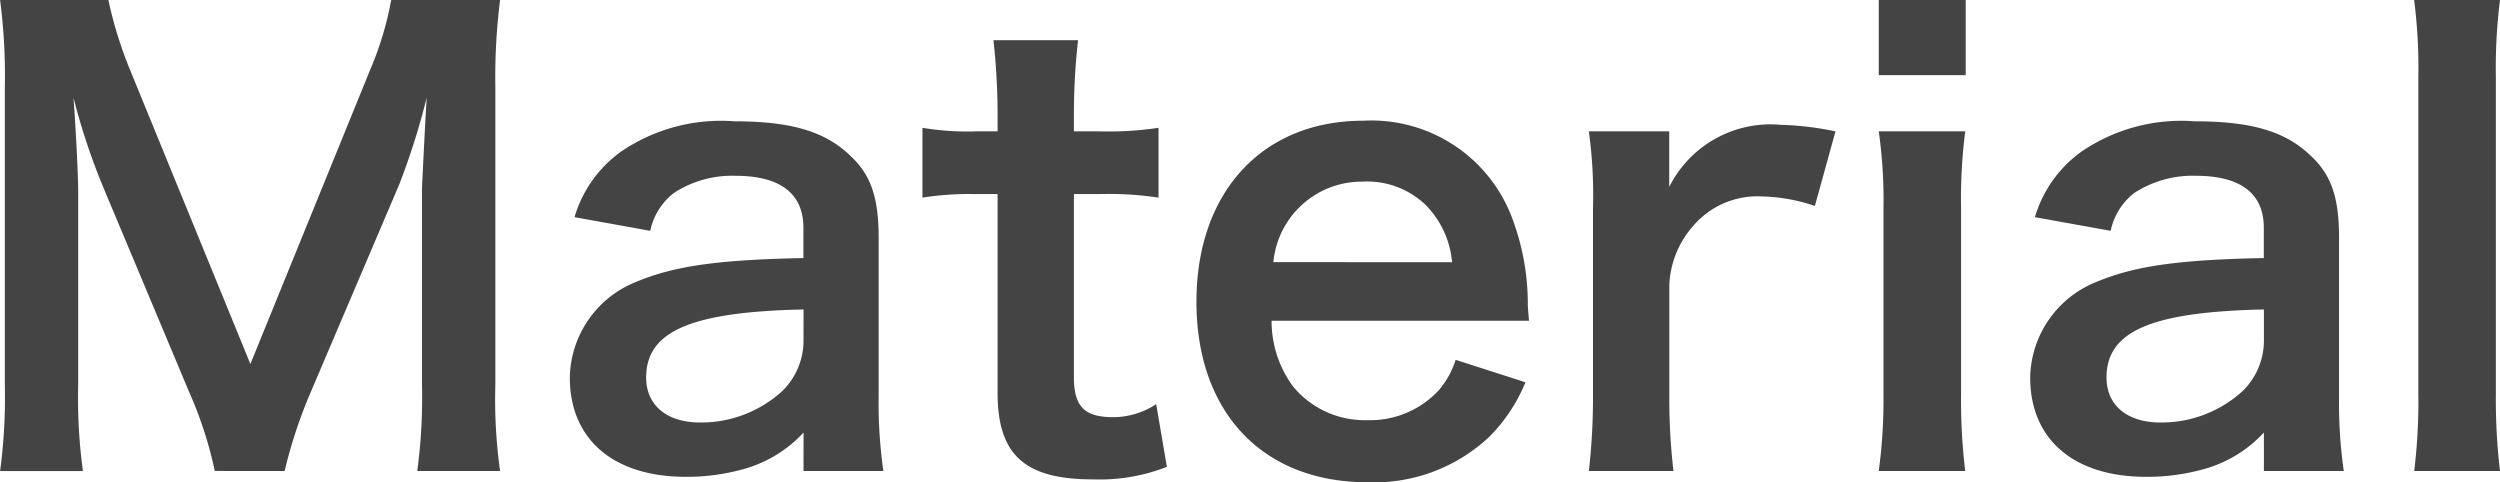
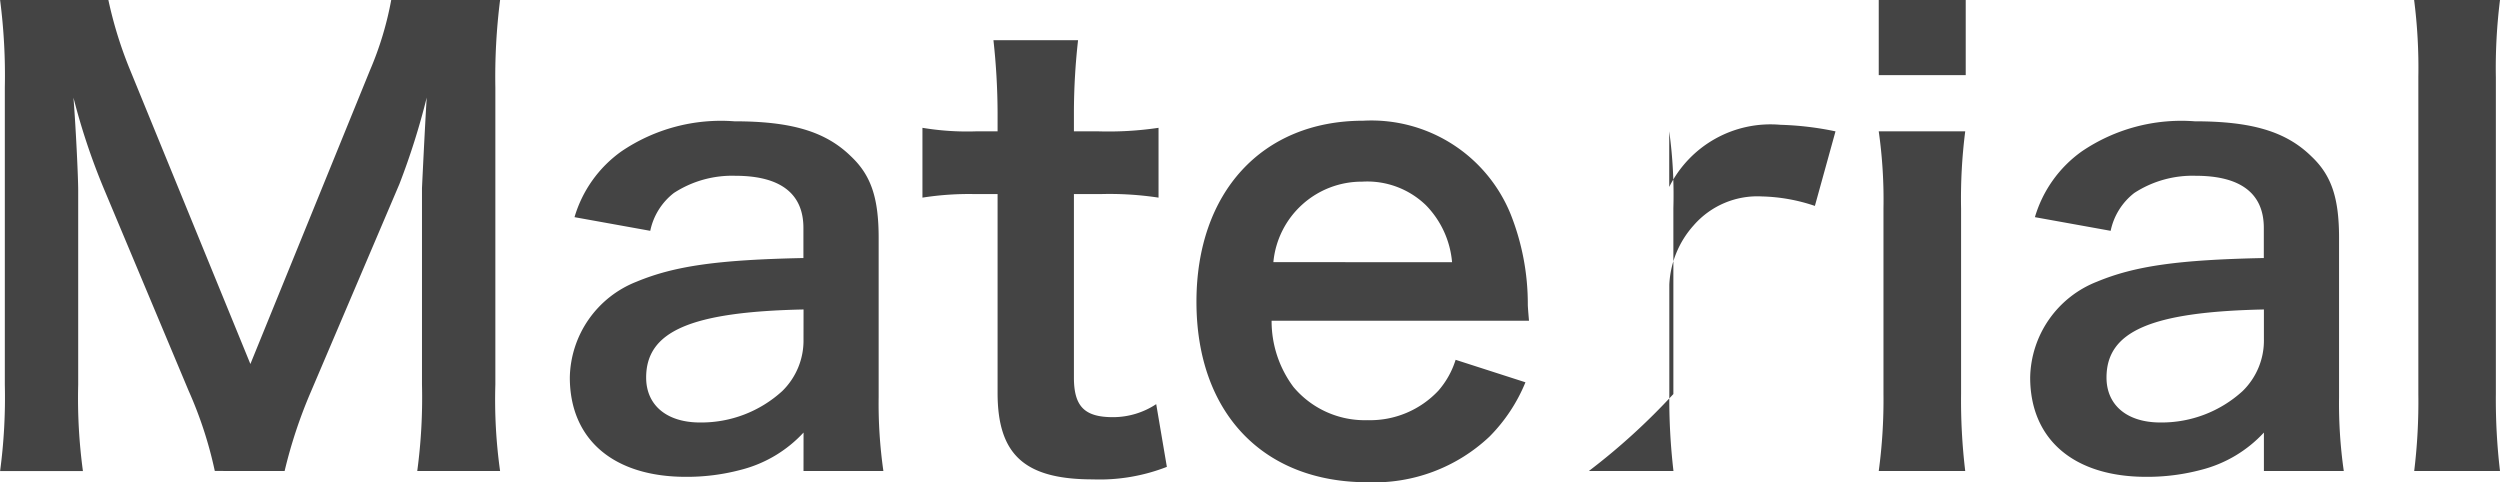
<svg xmlns="http://www.w3.org/2000/svg" width="109.85" height="21.19" viewBox="0 0 109.85 21.19">
-   <path id="パス_2936" data-name="パス 2936" d="M-99.008.312a21.17,21.17,0,0,1,1.144-3.458l3.9-9.152a31.728,31.728,0,0,0,1.2-3.8c-.026.39-.1,1.716-.208,3.978v8.632a24.174,24.174,0,0,1-.208,3.8h3.64a22.541,22.541,0,0,1-.208-3.8V-16.536a26.927,26.927,0,0,1,.208-3.848h-4.784a14.408,14.408,0,0,1-.936,3.094l-5.252,12.9-5.278-12.9a17.992,17.992,0,0,1-.962-3.094h-4.758a25.791,25.791,0,0,1,.208,3.848V-3.484a24.386,24.386,0,0,1-.208,3.8h3.64a23.756,23.756,0,0,1-.208-3.8v-8.528c0-.572-.1-2.7-.208-4.082a28.934,28.934,0,0,0,1.326,3.978L-103.22-3.2a17.7,17.7,0,0,1,1.144,3.51Zm22.8,0h3.51a20.912,20.912,0,0,1-.208-3.25V-9.932c0-1.768-.338-2.756-1.222-3.588-1.118-1.092-2.626-1.534-5.122-1.534a7.785,7.785,0,0,0-4.966,1.326,5.433,5.433,0,0,0-2.054,2.886l3.328.6a2.833,2.833,0,0,1,1.04-1.664,4.691,4.691,0,0,1,2.7-.754c1.976,0,2.99.78,2.99,2.288v1.326c-3.718.078-5.642.338-7.332,1.04A4.612,4.612,0,0,0-86.476-3.8c0,2.73,1.924,4.368,5.1,4.368A9.2,9.2,0,0,0-78.962.26a5.638,5.638,0,0,0,2.756-1.638Zm0-5.8A3.1,3.1,0,0,1-77.142-3.2,5.279,5.279,0,0,1-80.756-1.82c-1.456,0-2.366-.754-2.366-1.976,0-2.028,1.95-2.886,6.916-2.99Zm8.346-13.13a29.925,29.925,0,0,1,.182,3.2v.806h-.962a11.942,11.942,0,0,1-2.34-.156V-11.7a13.129,13.129,0,0,1,2.314-.156h.988V-3.12c0,2.73,1.2,3.8,4.186,3.8A8.136,8.136,0,0,0-60.242.13l-.468-2.756a3.439,3.439,0,0,1-1.9.572c-1.248,0-1.716-.468-1.716-1.742v-8.06h1.17a14.335,14.335,0,0,1,2.548.156v-3.068a14.937,14.937,0,0,1-2.626.156h-1.092v-.806a28.758,28.758,0,0,1,.182-3.2ZM-44.33-6.292c-.052-.6-.052-.676-.052-.728a10.688,10.688,0,0,0-.754-3.952A6.605,6.605,0,0,0-51.61-15.08c-4.446,0-7.332,3.146-7.332,7.956,0,4.862,2.912,7.93,7.514,7.93a7.384,7.384,0,0,0,5.356-2,7.307,7.307,0,0,0,1.586-2.392l-3.068-.988a3.779,3.779,0,0,1-.754,1.352,4.111,4.111,0,0,1-3.12,1.3,4.086,4.086,0,0,1-3.25-1.456,4.833,4.833,0,0,1-.962-2.912ZM-55.562-8.866a3.9,3.9,0,0,1,3.9-3.536,3.708,3.708,0,0,1,2.808,1.04,4.081,4.081,0,0,1,1.144,2.5Zm24.7-5.746A13.481,13.481,0,0,0-33.28-14.9a4.974,4.974,0,0,0-4.888,2.73v-2.444H-41.7a20.556,20.556,0,0,1,.182,3.38v8.164A28.519,28.519,0,0,1-41.7.312h3.718a27.343,27.343,0,0,1-.182-3.38v-4.81a4.185,4.185,0,0,1,1.066-2.6,3.711,3.711,0,0,1,3.016-1.274,7.764,7.764,0,0,1,2.314.416Zm1.9-5.772v3.3h3.822v-3.3Zm0,5.772a21.369,21.369,0,0,1,.208,3.38v8.164a23.367,23.367,0,0,1-.208,3.38h3.8a26.118,26.118,0,0,1-.182-3.406v-8.112a23.37,23.37,0,0,1,.182-3.406ZM-12.038.312h3.51a20.911,20.911,0,0,1-.208-3.25V-9.932c0-1.768-.338-2.756-1.222-3.588-1.118-1.092-2.626-1.534-5.122-1.534a7.785,7.785,0,0,0-4.966,1.326A5.433,5.433,0,0,0-22.1-10.842l3.328.6a2.833,2.833,0,0,1,1.04-1.664,4.691,4.691,0,0,1,2.7-.754c1.976,0,2.99.78,2.99,2.288v1.326c-3.718.078-5.642.338-7.332,1.04A4.612,4.612,0,0,0-22.308-3.8c0,2.73,1.924,4.368,5.1,4.368A9.2,9.2,0,0,0-14.794.26a5.638,5.638,0,0,0,2.756-1.638Zm0-5.8A3.1,3.1,0,0,1-12.974-3.2,5.279,5.279,0,0,1-16.588-1.82c-1.456,0-2.366-.754-2.366-1.976,0-2.028,1.95-2.886,6.916-2.99Zm6.6-14.9A23.445,23.445,0,0,1-5.252-17V-3.068A25.176,25.176,0,0,1-5.434.312h3.77a26.78,26.78,0,0,1-.182-3.38v-13.91a24.087,24.087,0,0,1,.182-3.406Z" transform="translate(111.514 20.384)" fill="#444" />
+   <path id="パス_2936" data-name="パス 2936" d="M-99.008.312a21.17,21.17,0,0,1,1.144-3.458l3.9-9.152a31.728,31.728,0,0,0,1.2-3.8c-.026.39-.1,1.716-.208,3.978v8.632a24.174,24.174,0,0,1-.208,3.8h3.64a22.541,22.541,0,0,1-.208-3.8V-16.536a26.927,26.927,0,0,1,.208-3.848h-4.784a14.408,14.408,0,0,1-.936,3.094l-5.252,12.9-5.278-12.9a17.992,17.992,0,0,1-.962-3.094h-4.758a25.791,25.791,0,0,1,.208,3.848V-3.484a24.386,24.386,0,0,1-.208,3.8h3.64a23.756,23.756,0,0,1-.208-3.8v-8.528c0-.572-.1-2.7-.208-4.082a28.934,28.934,0,0,0,1.326,3.978L-103.22-3.2a17.7,17.7,0,0,1,1.144,3.51Zm22.8,0h3.51a20.912,20.912,0,0,1-.208-3.25V-9.932c0-1.768-.338-2.756-1.222-3.588-1.118-1.092-2.626-1.534-5.122-1.534a7.785,7.785,0,0,0-4.966,1.326,5.433,5.433,0,0,0-2.054,2.886l3.328.6a2.833,2.833,0,0,1,1.04-1.664,4.691,4.691,0,0,1,2.7-.754c1.976,0,2.99.78,2.99,2.288v1.326c-3.718.078-5.642.338-7.332,1.04A4.612,4.612,0,0,0-86.476-3.8c0,2.73,1.924,4.368,5.1,4.368A9.2,9.2,0,0,0-78.962.26a5.638,5.638,0,0,0,2.756-1.638Zm0-5.8A3.1,3.1,0,0,1-77.142-3.2,5.279,5.279,0,0,1-80.756-1.82c-1.456,0-2.366-.754-2.366-1.976,0-2.028,1.95-2.886,6.916-2.99Zm8.346-13.13a29.925,29.925,0,0,1,.182,3.2v.806h-.962a11.942,11.942,0,0,1-2.34-.156V-11.7a13.129,13.129,0,0,1,2.314-.156h.988V-3.12c0,2.73,1.2,3.8,4.186,3.8A8.136,8.136,0,0,0-60.242.13l-.468-2.756a3.439,3.439,0,0,1-1.9.572c-1.248,0-1.716-.468-1.716-1.742v-8.06h1.17a14.335,14.335,0,0,1,2.548.156v-3.068a14.937,14.937,0,0,1-2.626.156h-1.092v-.806a28.758,28.758,0,0,1,.182-3.2ZM-44.33-6.292c-.052-.6-.052-.676-.052-.728a10.688,10.688,0,0,0-.754-3.952A6.605,6.605,0,0,0-51.61-15.08c-4.446,0-7.332,3.146-7.332,7.956,0,4.862,2.912,7.93,7.514,7.93a7.384,7.384,0,0,0,5.356-2,7.307,7.307,0,0,0,1.586-2.392l-3.068-.988a3.779,3.779,0,0,1-.754,1.352,4.111,4.111,0,0,1-3.12,1.3,4.086,4.086,0,0,1-3.25-1.456,4.833,4.833,0,0,1-.962-2.912ZM-55.562-8.866a3.9,3.9,0,0,1,3.9-3.536,3.708,3.708,0,0,1,2.808,1.04,4.081,4.081,0,0,1,1.144,2.5Zm24.7-5.746A13.481,13.481,0,0,0-33.28-14.9a4.974,4.974,0,0,0-4.888,2.73v-2.444a20.556,20.556,0,0,1,.182,3.38v8.164A28.519,28.519,0,0,1-41.7.312h3.718a27.343,27.343,0,0,1-.182-3.38v-4.81a4.185,4.185,0,0,1,1.066-2.6,3.711,3.711,0,0,1,3.016-1.274,7.764,7.764,0,0,1,2.314.416Zm1.9-5.772v3.3h3.822v-3.3Zm0,5.772a21.369,21.369,0,0,1,.208,3.38v8.164a23.367,23.367,0,0,1-.208,3.38h3.8a26.118,26.118,0,0,1-.182-3.406v-8.112a23.37,23.37,0,0,1,.182-3.406ZM-12.038.312h3.51a20.911,20.911,0,0,1-.208-3.25V-9.932c0-1.768-.338-2.756-1.222-3.588-1.118-1.092-2.626-1.534-5.122-1.534a7.785,7.785,0,0,0-4.966,1.326A5.433,5.433,0,0,0-22.1-10.842l3.328.6a2.833,2.833,0,0,1,1.04-1.664,4.691,4.691,0,0,1,2.7-.754c1.976,0,2.99.78,2.99,2.288v1.326c-3.718.078-5.642.338-7.332,1.04A4.612,4.612,0,0,0-22.308-3.8c0,2.73,1.924,4.368,5.1,4.368A9.2,9.2,0,0,0-14.794.26a5.638,5.638,0,0,0,2.756-1.638Zm0-5.8A3.1,3.1,0,0,1-12.974-3.2,5.279,5.279,0,0,1-16.588-1.82c-1.456,0-2.366-.754-2.366-1.976,0-2.028,1.95-2.886,6.916-2.99Zm6.6-14.9A23.445,23.445,0,0,1-5.252-17V-3.068A25.176,25.176,0,0,1-5.434.312h3.77a26.78,26.78,0,0,1-.182-3.38v-13.91a24.087,24.087,0,0,1,.182-3.406Z" transform="translate(111.514 20.384)" fill="#444" />
</svg>